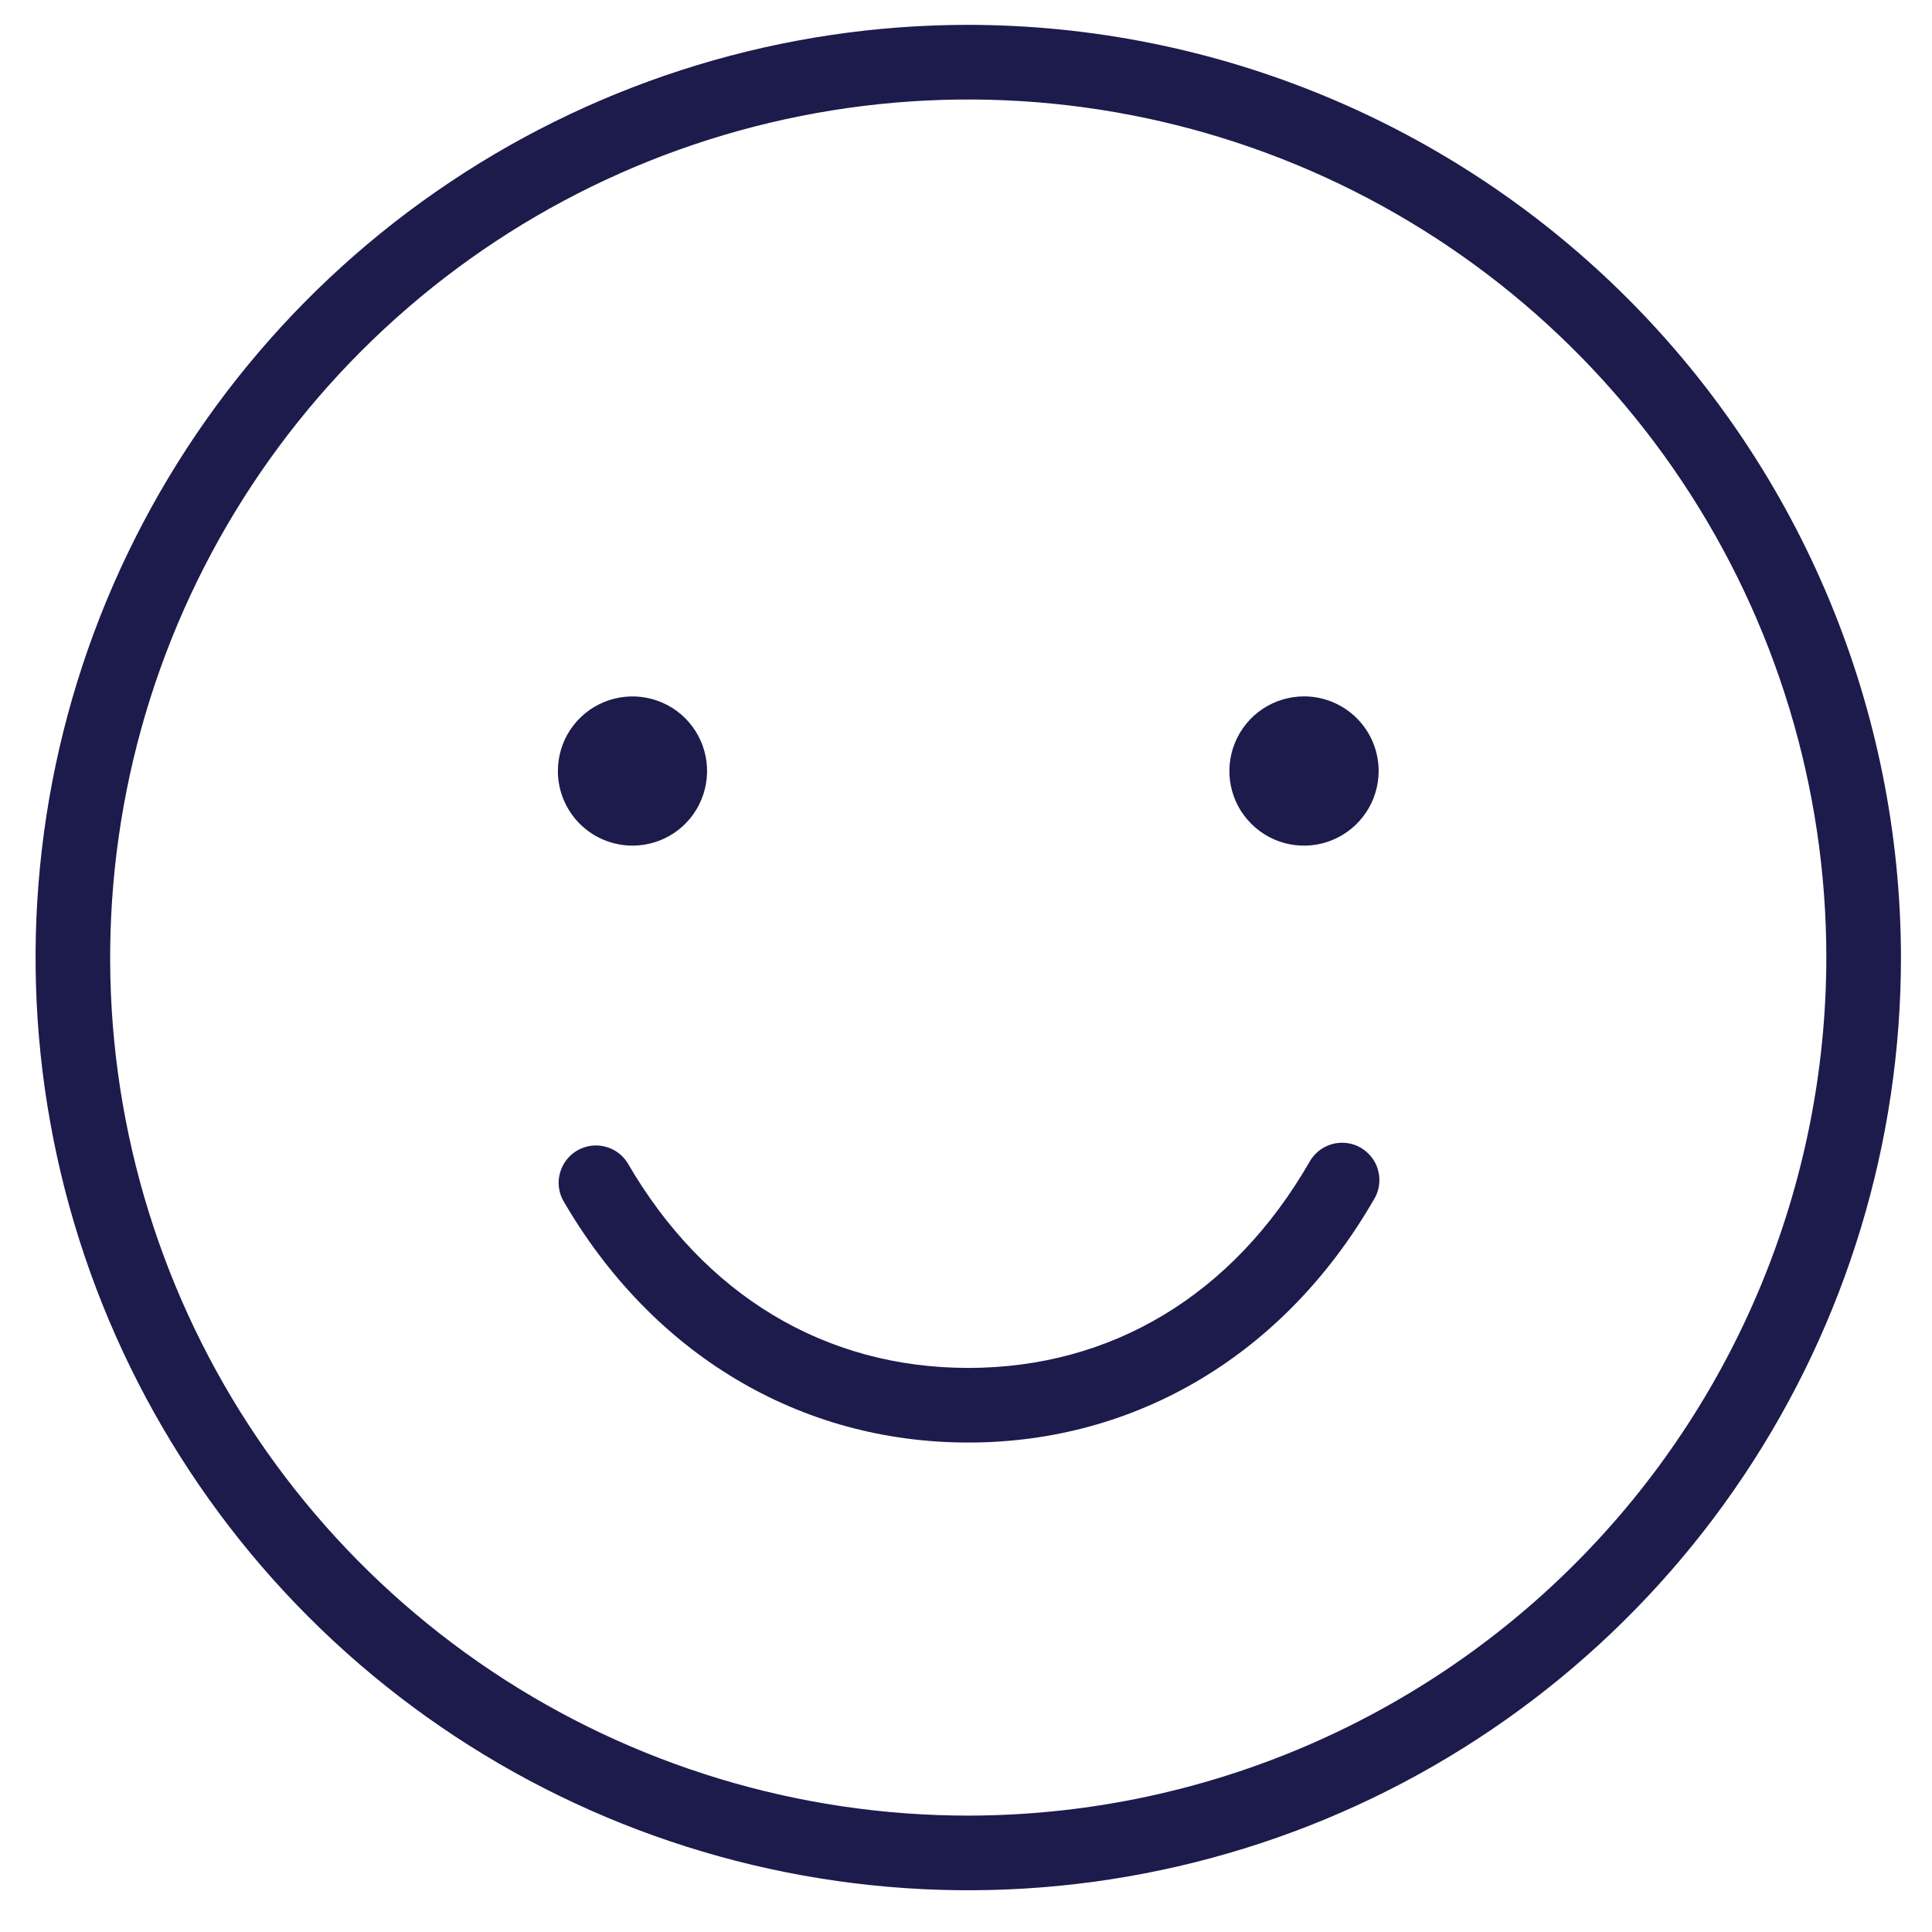
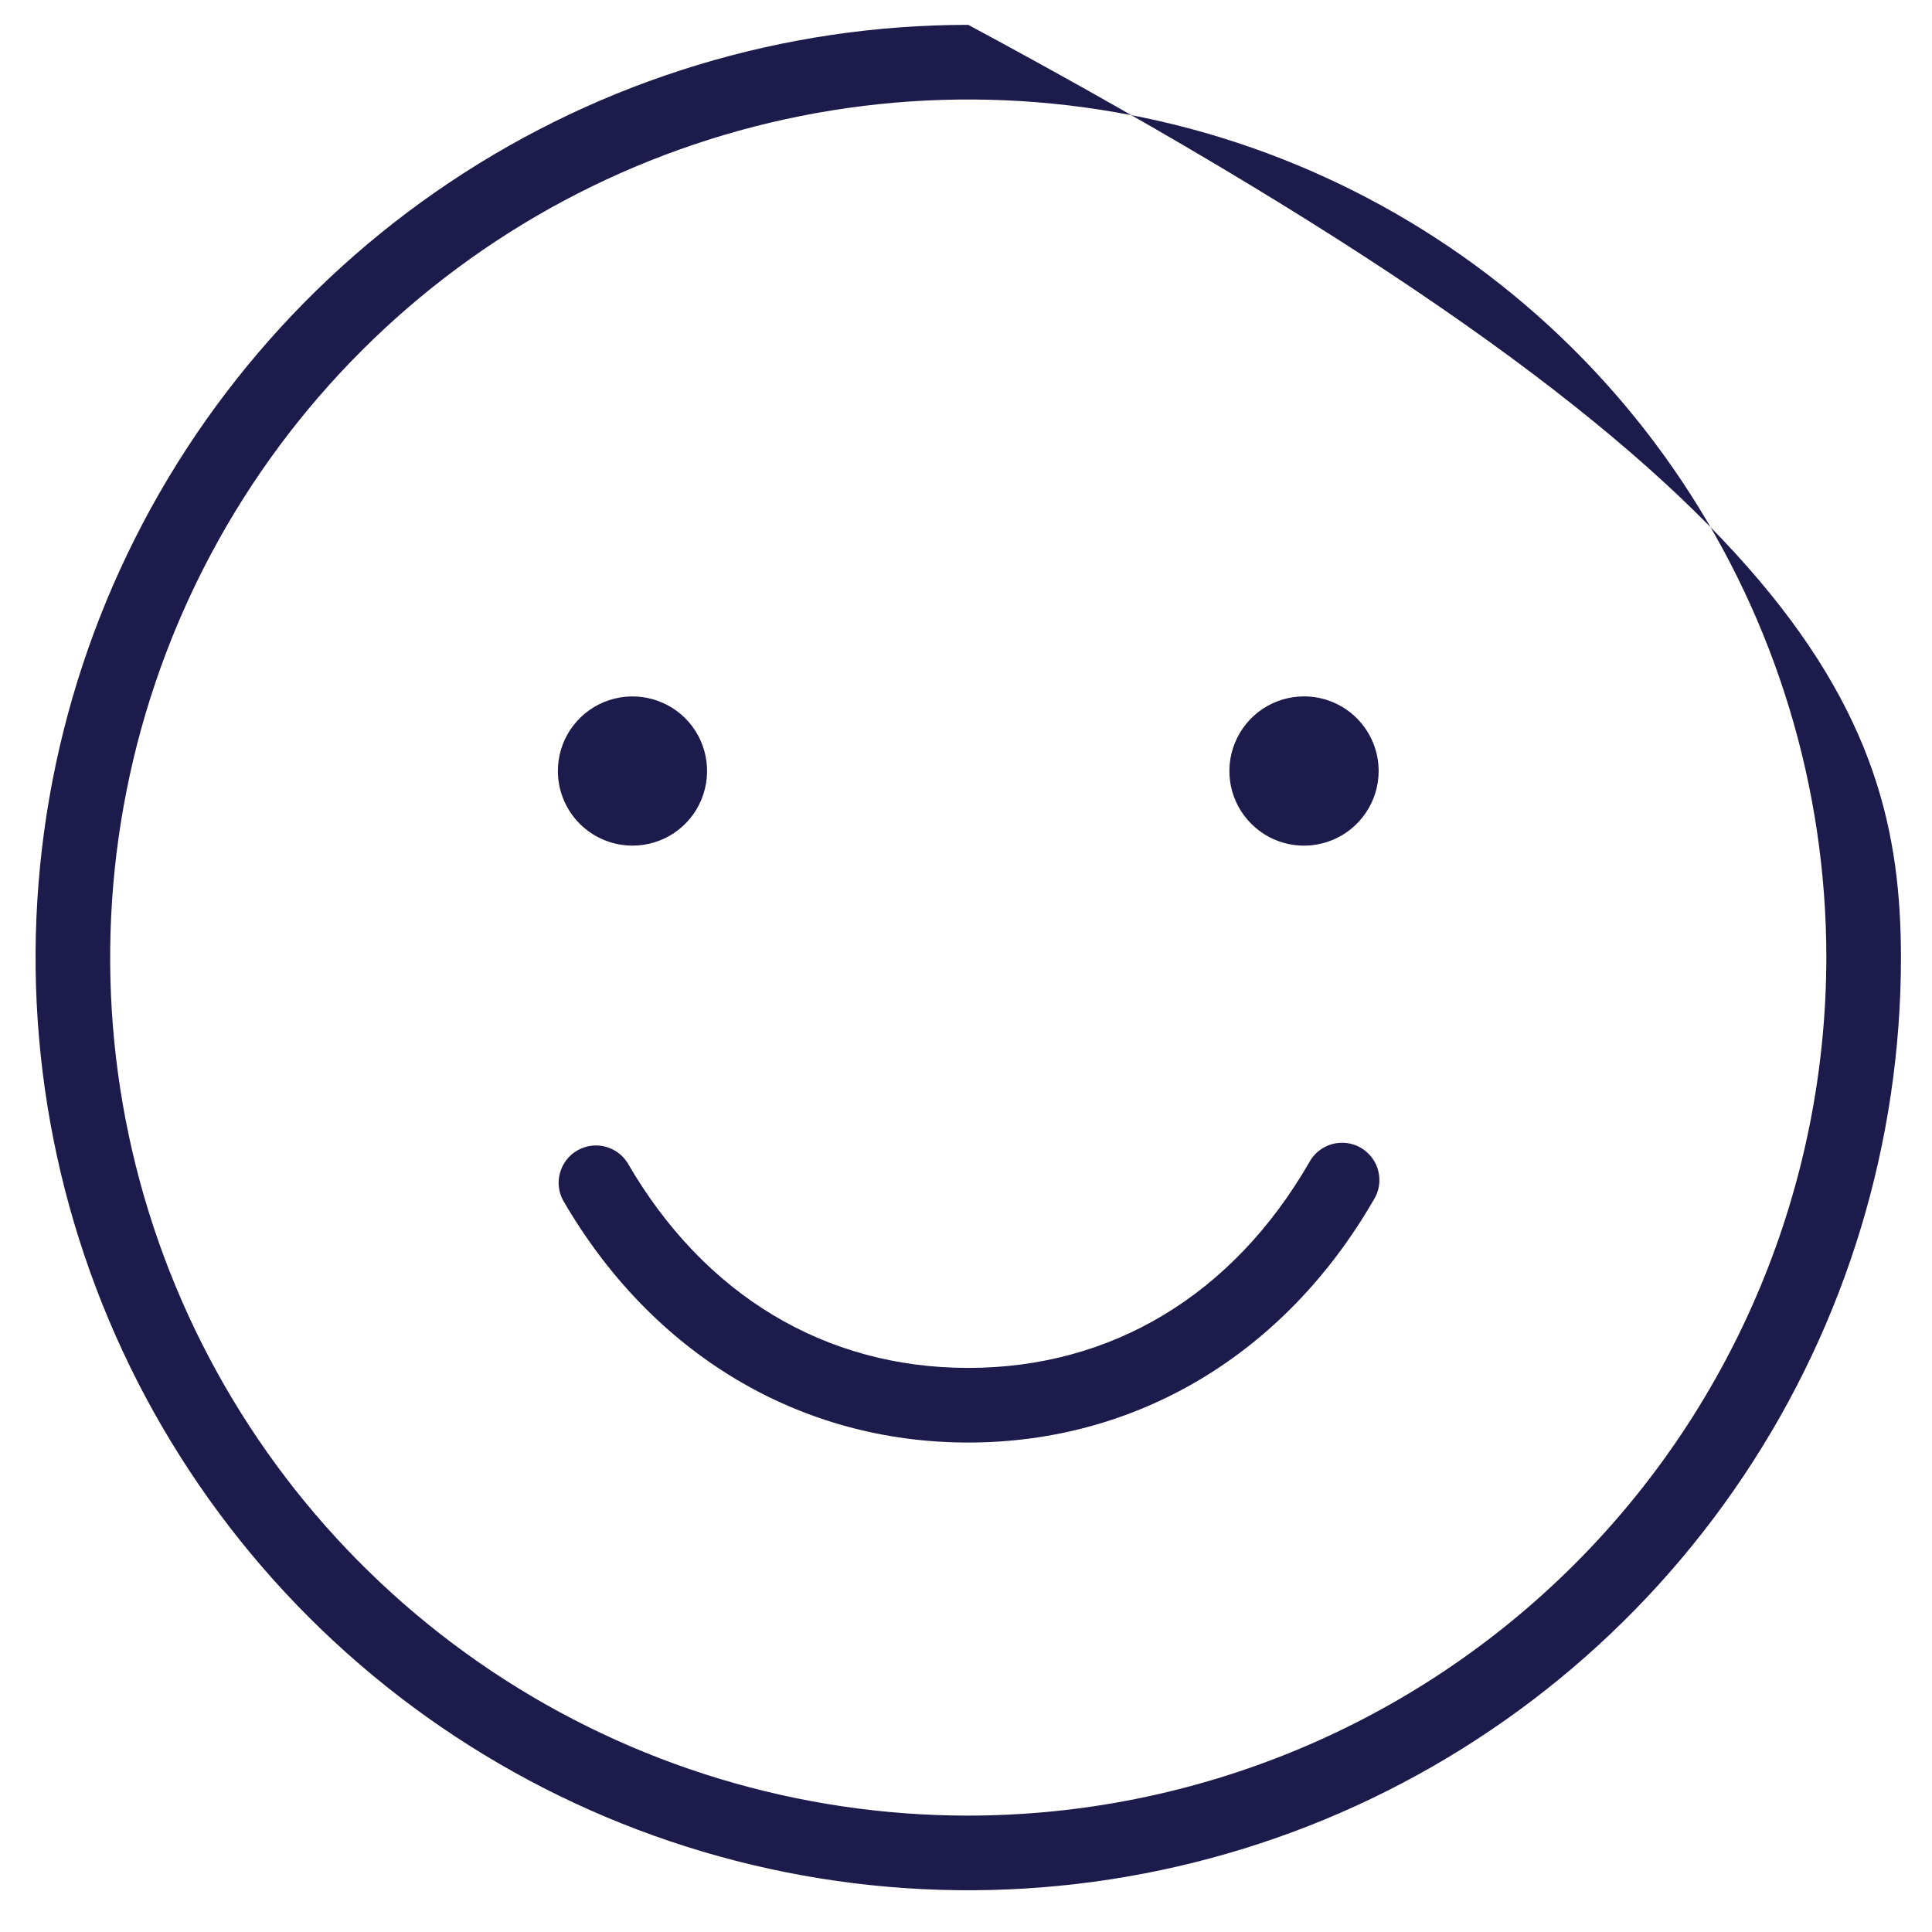
<svg xmlns="http://www.w3.org/2000/svg" width="29" height="29" viewBox="0 0 29 29" fill="none">
-   <path d="M20.618 18.013C19.281 20.326 17.064 21.653 14.534 21.653C12.004 21.653 9.786 20.326 8.449 18.013C8.382 17.885 8.367 17.736 8.408 17.598C8.448 17.459 8.54 17.341 8.665 17.269C8.79 17.197 8.938 17.175 9.079 17.21C9.219 17.244 9.341 17.331 9.418 17.453C10.568 19.44 12.385 20.533 14.534 20.533C16.683 20.533 18.5 19.44 19.649 17.453C19.684 17.386 19.733 17.327 19.791 17.279C19.849 17.232 19.917 17.196 19.989 17.175C20.062 17.154 20.138 17.148 20.213 17.157C20.288 17.166 20.36 17.19 20.426 17.228C20.491 17.266 20.548 17.317 20.593 17.377C20.639 17.437 20.672 17.506 20.689 17.58C20.707 17.653 20.71 17.729 20.698 17.804C20.686 17.878 20.659 17.95 20.618 18.013ZM28.534 14.373C28.534 17.142 27.713 19.849 26.174 22.151C24.636 24.454 22.449 26.248 19.891 27.308C17.333 28.367 14.518 28.645 11.802 28.104C9.087 27.564 6.592 26.231 4.634 24.273C2.676 22.315 1.343 19.82 0.803 17.105C0.263 14.389 0.54 11.574 1.599 9.016C2.659 6.458 4.453 4.271 6.756 2.733C9.058 1.194 11.765 0.373 14.534 0.373C18.245 0.377 21.804 1.854 24.429 4.478C27.053 7.103 28.53 10.662 28.534 14.373ZM27.414 14.373C27.414 11.826 26.658 9.336 25.243 7.218C23.828 5.099 21.816 3.449 19.463 2.474C17.109 1.499 14.519 1.244 12.021 1.741C9.522 2.238 7.227 3.464 5.426 5.266C3.625 7.067 2.398 9.362 1.901 11.861C1.404 14.359 1.659 16.949 2.634 19.302C3.609 21.656 5.26 23.667 7.378 25.083C9.496 26.498 11.986 27.253 14.534 27.253C17.948 27.25 21.223 25.891 23.637 23.477C26.052 21.062 27.41 17.788 27.414 14.373ZM9.494 12.693C9.715 12.693 9.932 12.628 10.116 12.505C10.3 12.382 10.444 12.207 10.528 12.002C10.613 11.797 10.635 11.572 10.592 11.355C10.549 11.137 10.442 10.938 10.286 10.781C10.129 10.625 9.929 10.518 9.712 10.475C9.495 10.432 9.27 10.454 9.065 10.539C8.86 10.623 8.686 10.767 8.562 10.951C8.439 11.135 8.374 11.352 8.374 11.573C8.374 11.87 8.492 12.155 8.702 12.365C8.912 12.575 9.197 12.693 9.494 12.693ZM19.574 10.453C19.352 10.453 19.136 10.519 18.951 10.642C18.767 10.765 18.624 10.94 18.539 11.145C18.454 11.349 18.432 11.575 18.475 11.792C18.518 12.009 18.625 12.209 18.782 12.365C18.938 12.522 19.138 12.629 19.355 12.672C19.573 12.715 19.798 12.693 20.002 12.608C20.207 12.523 20.382 12.38 20.505 12.195C20.628 12.011 20.694 11.795 20.694 11.573C20.694 11.276 20.576 10.991 20.366 10.781C20.156 10.571 19.871 10.453 19.574 10.453Z" fill="#1D1A4C" />
+   <path d="M20.618 18.013C19.281 20.326 17.064 21.653 14.534 21.653C12.004 21.653 9.786 20.326 8.449 18.013C8.382 17.885 8.367 17.736 8.408 17.598C8.448 17.459 8.54 17.341 8.665 17.269C8.79 17.197 8.938 17.175 9.079 17.21C9.219 17.244 9.341 17.331 9.418 17.453C10.568 19.44 12.385 20.533 14.534 20.533C16.683 20.533 18.5 19.44 19.649 17.453C19.684 17.386 19.733 17.327 19.791 17.279C19.849 17.232 19.917 17.196 19.989 17.175C20.062 17.154 20.138 17.148 20.213 17.157C20.288 17.166 20.36 17.19 20.426 17.228C20.491 17.266 20.548 17.317 20.593 17.377C20.639 17.437 20.672 17.506 20.689 17.58C20.707 17.653 20.71 17.729 20.698 17.804C20.686 17.878 20.659 17.95 20.618 18.013ZM28.534 14.373C28.534 17.142 27.713 19.849 26.174 22.151C24.636 24.454 22.449 26.248 19.891 27.308C17.333 28.367 14.518 28.645 11.802 28.104C9.087 27.564 6.592 26.231 4.634 24.273C2.676 22.315 1.343 19.82 0.803 17.105C0.263 14.389 0.54 11.574 1.599 9.016C2.659 6.458 4.453 4.271 6.756 2.733C9.058 1.194 11.765 0.373 14.534 0.373C27.053 7.103 28.53 10.662 28.534 14.373ZM27.414 14.373C27.414 11.826 26.658 9.336 25.243 7.218C23.828 5.099 21.816 3.449 19.463 2.474C17.109 1.499 14.519 1.244 12.021 1.741C9.522 2.238 7.227 3.464 5.426 5.266C3.625 7.067 2.398 9.362 1.901 11.861C1.404 14.359 1.659 16.949 2.634 19.302C3.609 21.656 5.26 23.667 7.378 25.083C9.496 26.498 11.986 27.253 14.534 27.253C17.948 27.25 21.223 25.891 23.637 23.477C26.052 21.062 27.41 17.788 27.414 14.373ZM9.494 12.693C9.715 12.693 9.932 12.628 10.116 12.505C10.3 12.382 10.444 12.207 10.528 12.002C10.613 11.797 10.635 11.572 10.592 11.355C10.549 11.137 10.442 10.938 10.286 10.781C10.129 10.625 9.929 10.518 9.712 10.475C9.495 10.432 9.27 10.454 9.065 10.539C8.86 10.623 8.686 10.767 8.562 10.951C8.439 11.135 8.374 11.352 8.374 11.573C8.374 11.87 8.492 12.155 8.702 12.365C8.912 12.575 9.197 12.693 9.494 12.693ZM19.574 10.453C19.352 10.453 19.136 10.519 18.951 10.642C18.767 10.765 18.624 10.94 18.539 11.145C18.454 11.349 18.432 11.575 18.475 11.792C18.518 12.009 18.625 12.209 18.782 12.365C18.938 12.522 19.138 12.629 19.355 12.672C19.573 12.715 19.798 12.693 20.002 12.608C20.207 12.523 20.382 12.38 20.505 12.195C20.628 12.011 20.694 11.795 20.694 11.573C20.694 11.276 20.576 10.991 20.366 10.781C20.156 10.571 19.871 10.453 19.574 10.453Z" fill="#1D1A4C" />
</svg>